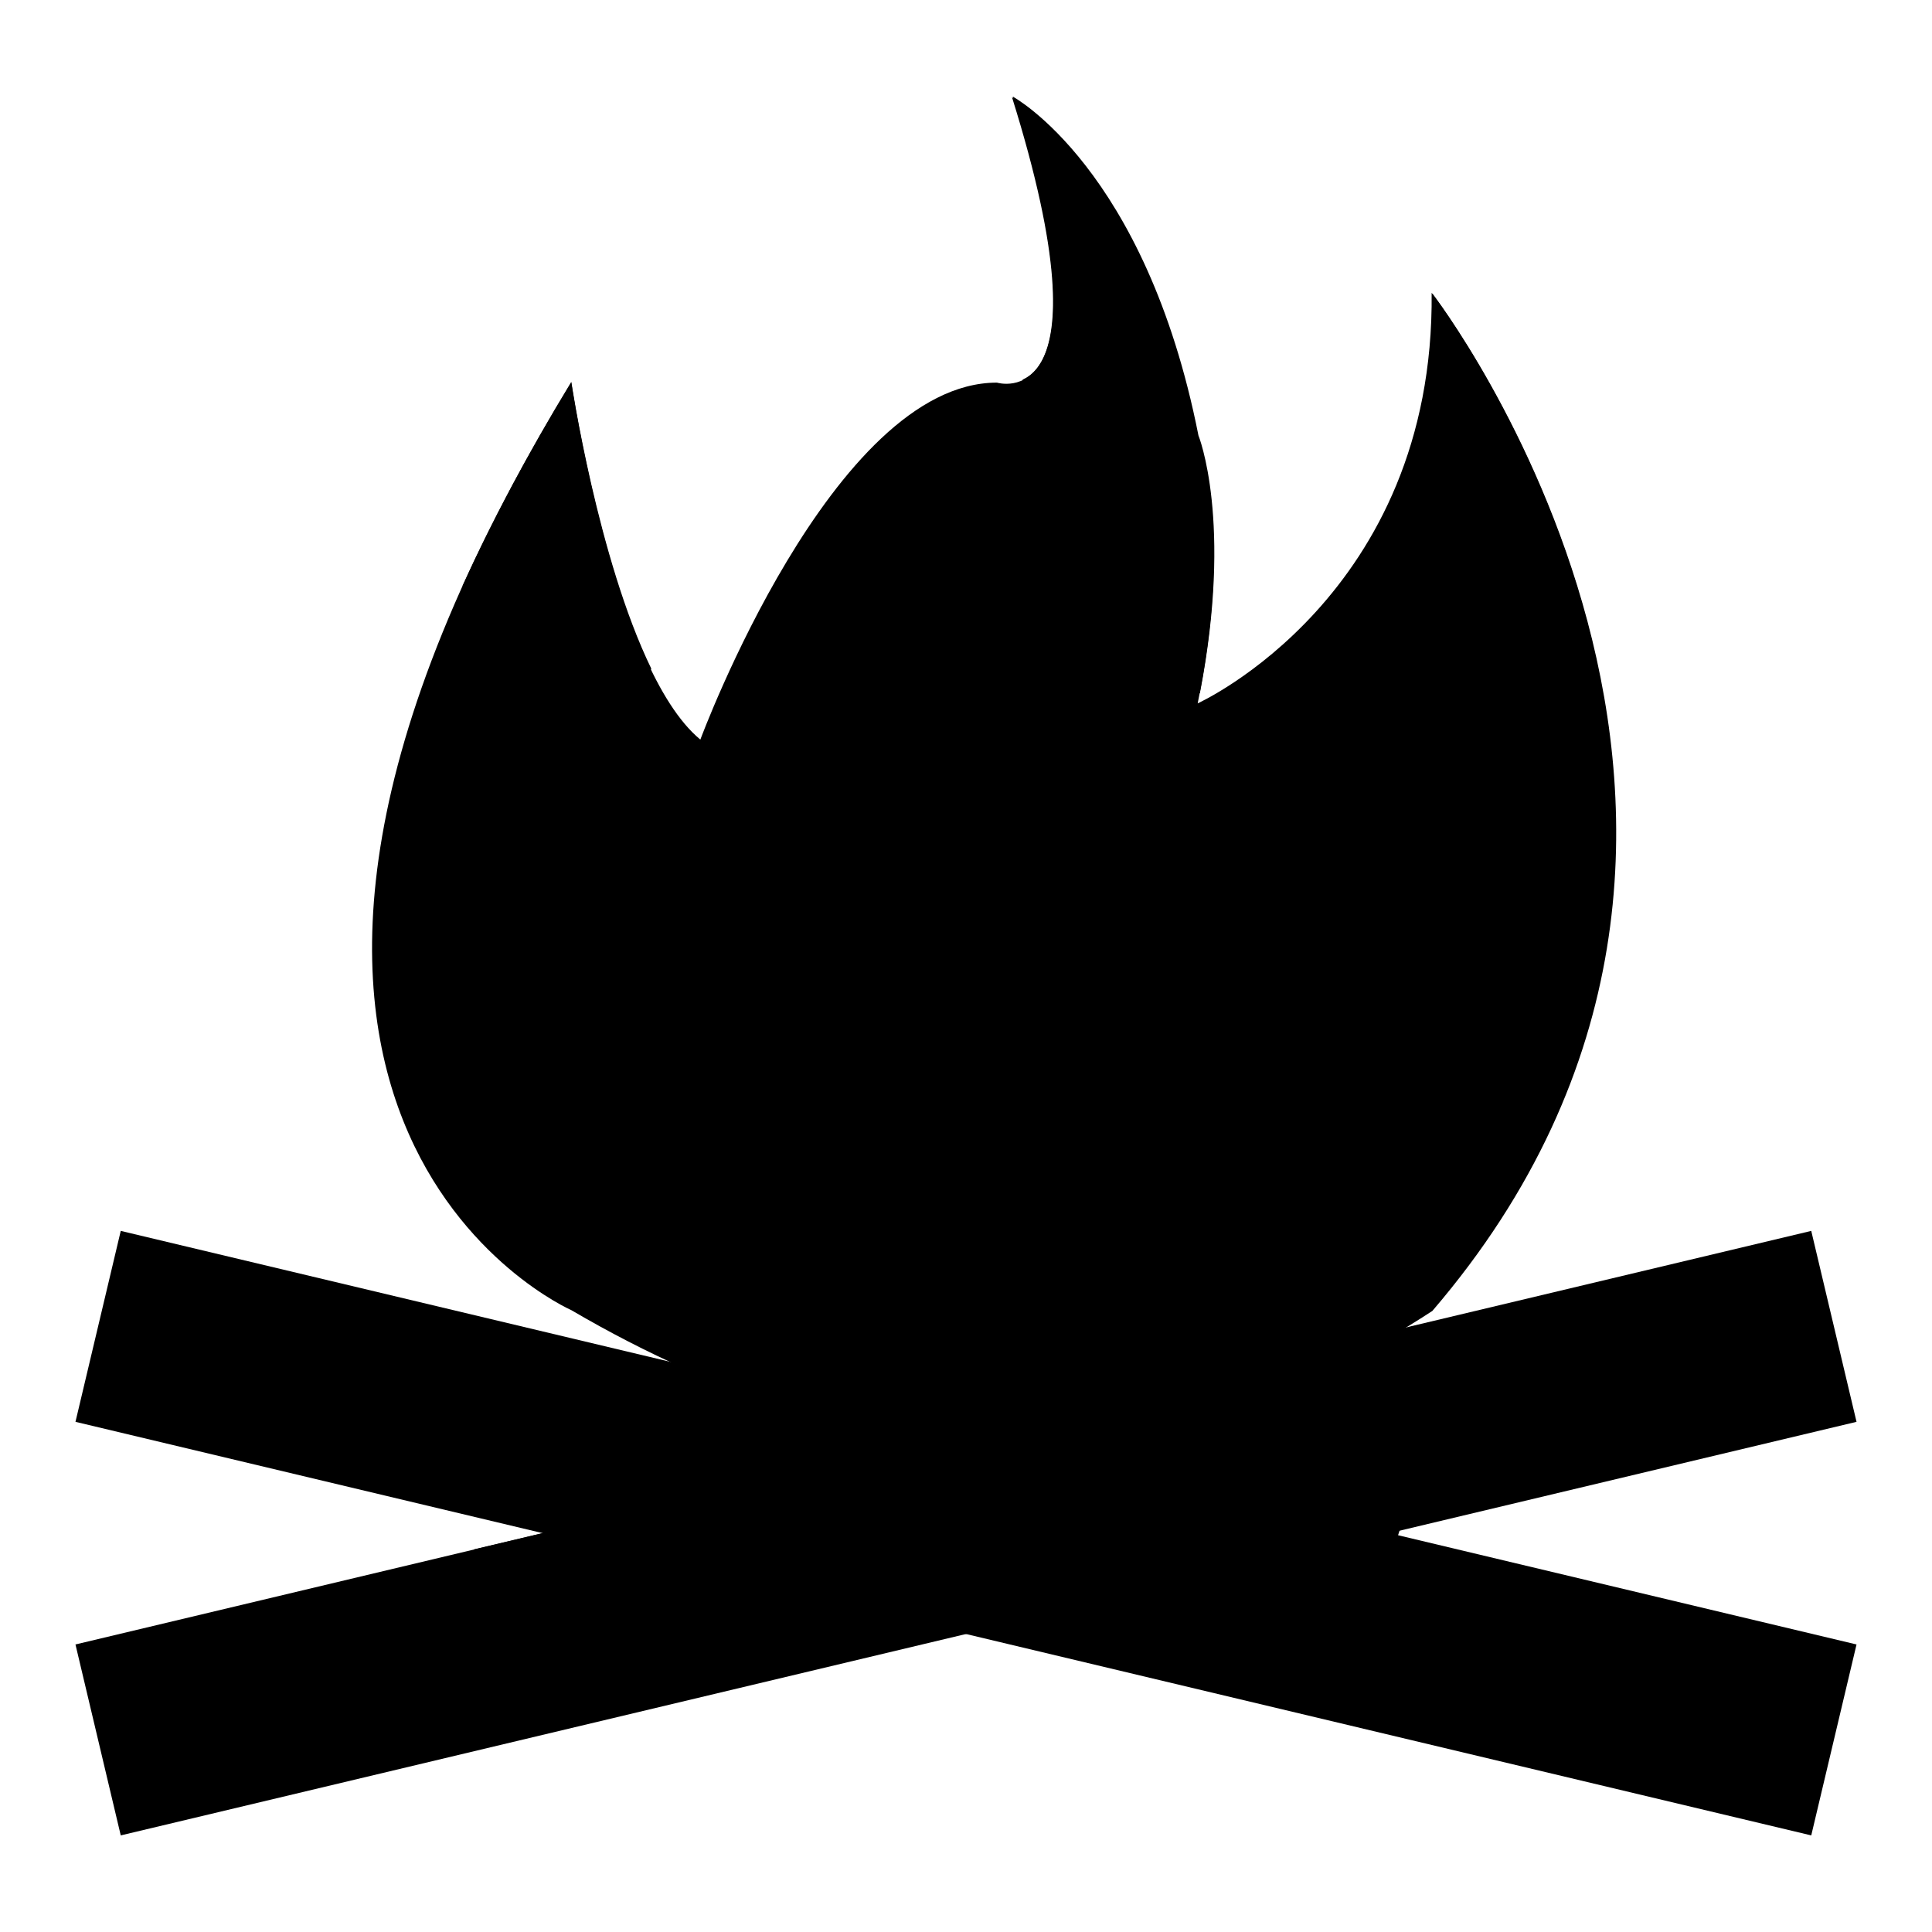
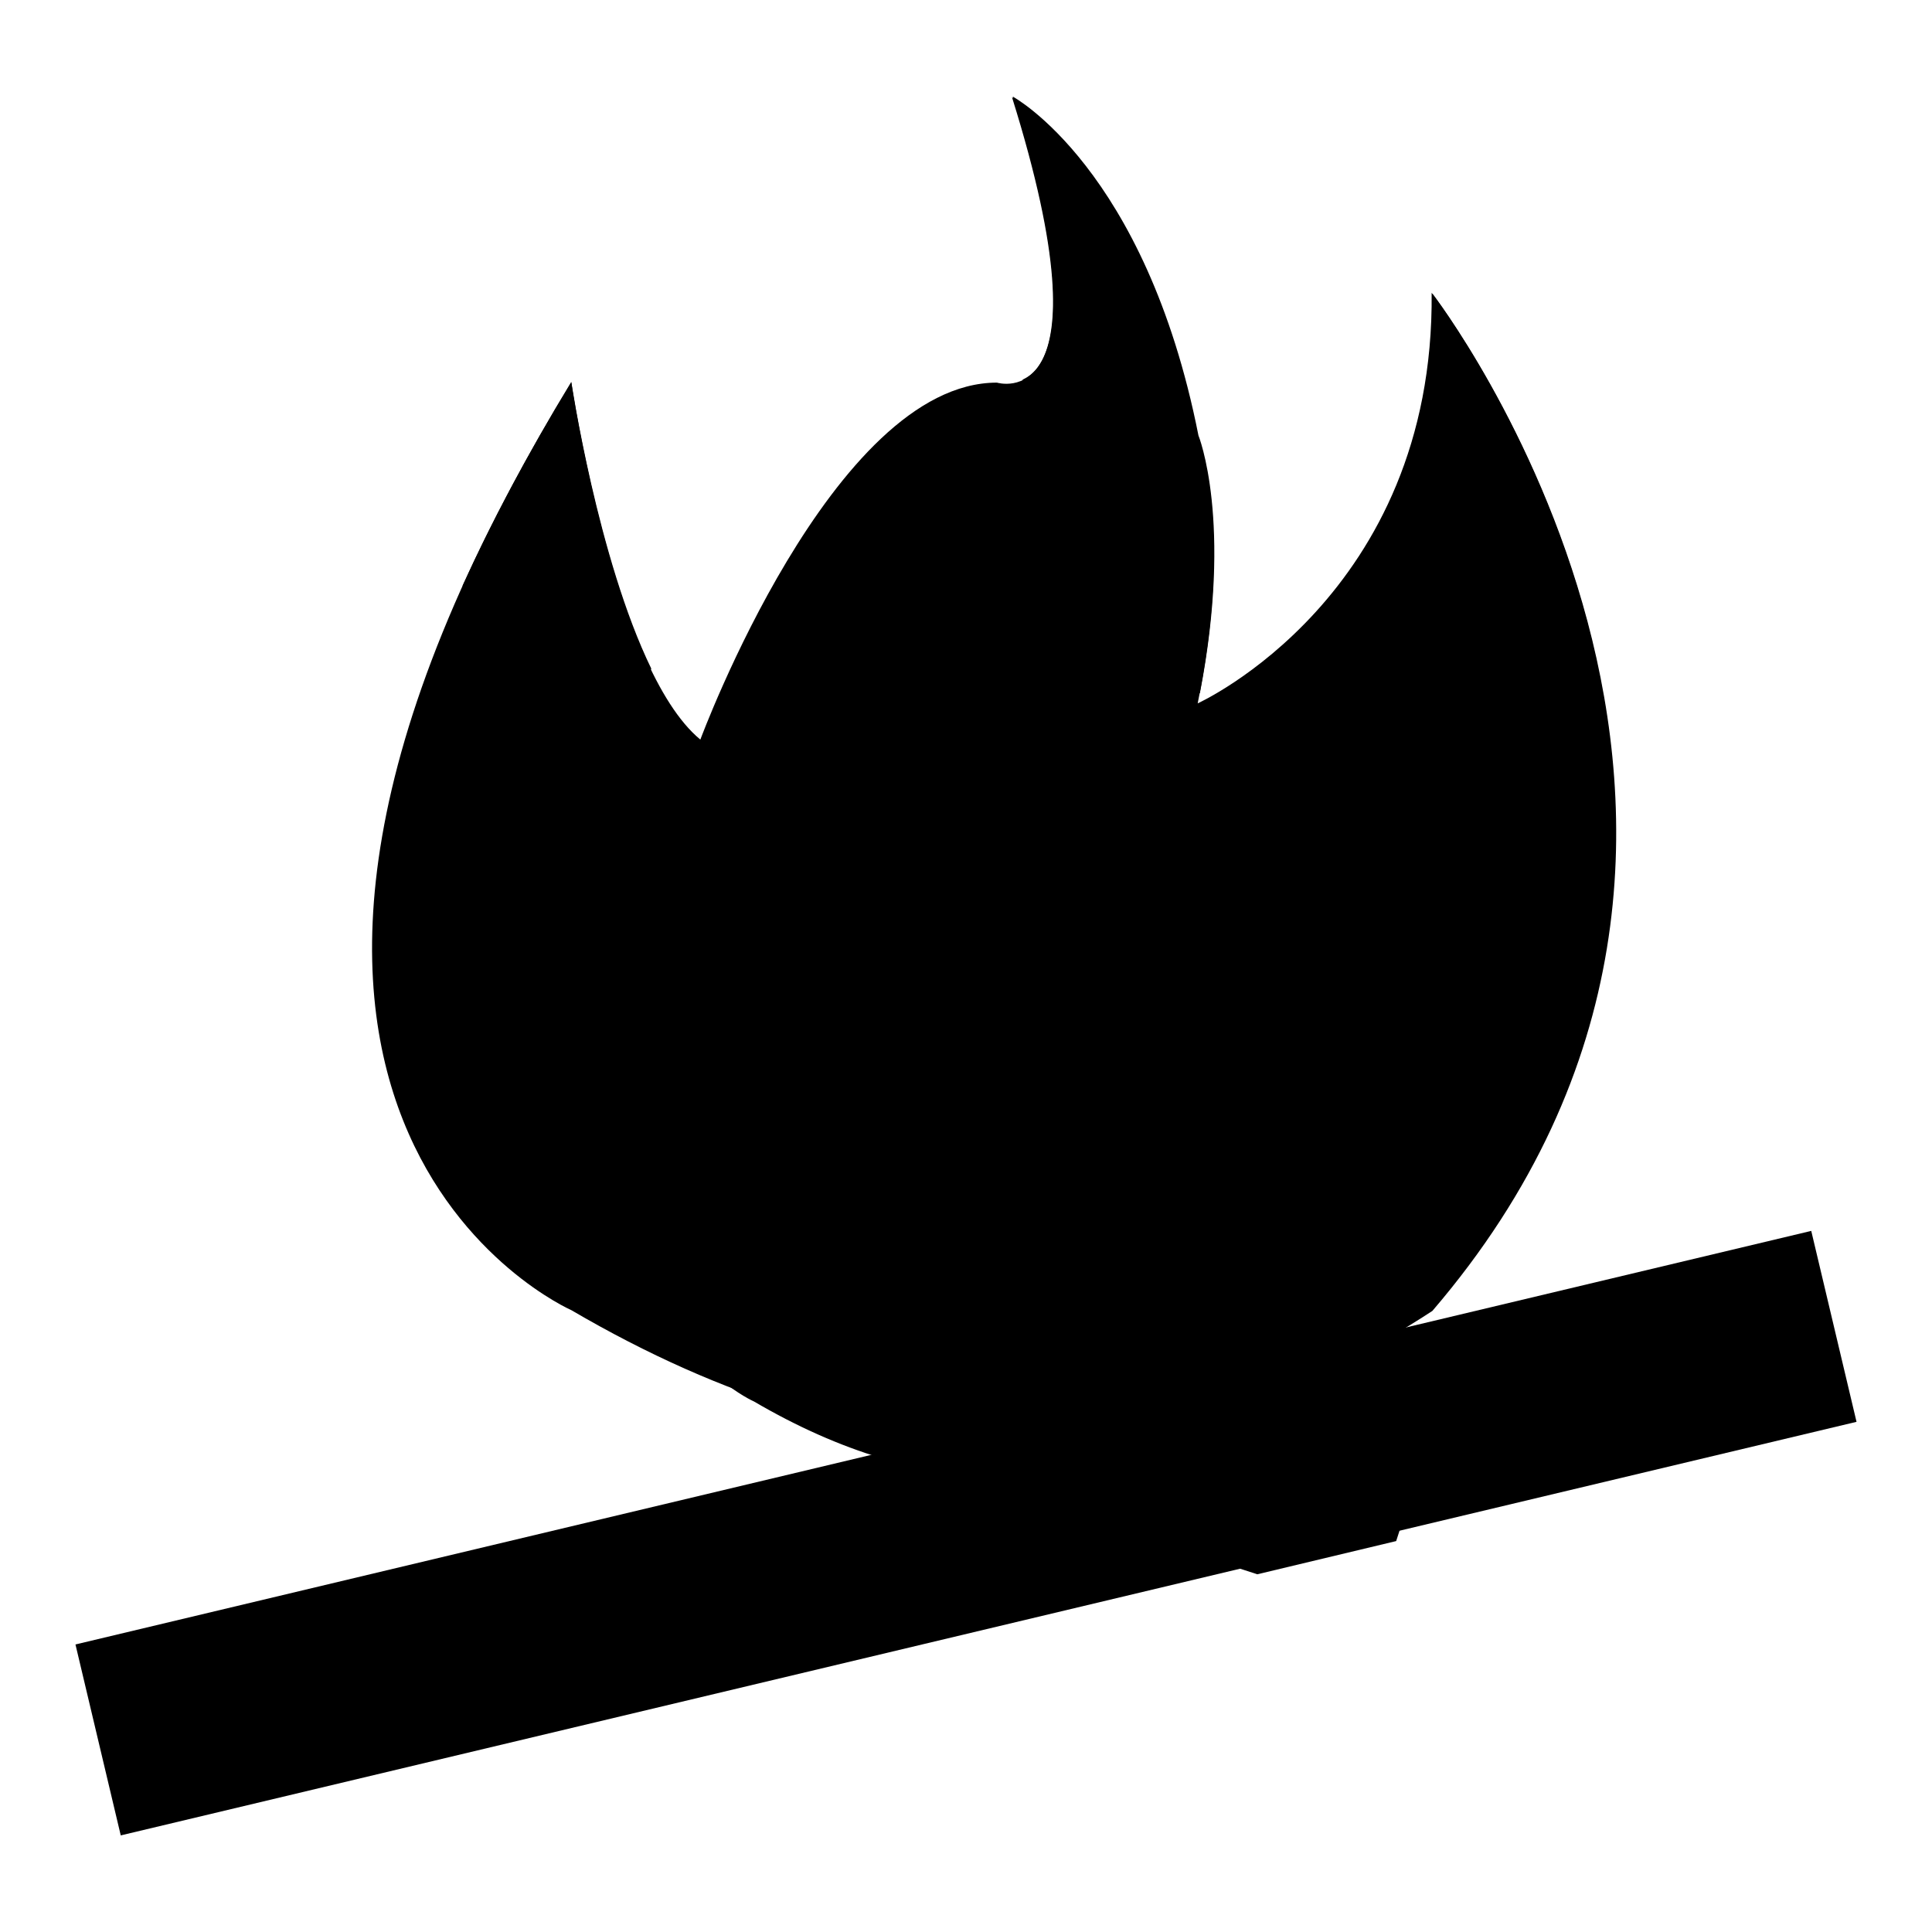
<svg xmlns="http://www.w3.org/2000/svg" version="1.1" x="0px" y="0px" viewBox="0 0 256 256" enable-background="new 0 0 256 256" xml:space="preserve">
  <g>
    <g>
      <path fill="#000000" d="M75.7,173.6c0,0-59.4-26,0-122.9c0,0,5.6,37.8,17.1,47.3c0,0,17.5-47.3,39.3-47.3c0,0,15.3,4.7,2-37.8c0,0,17.6,9.5,24.6,44.9c0,0,4.8,11.8,0,35.4c0,0,31.4-14.2,31-54.4c0,0,54.8,70.9,0,134.7C154.2,197,116.2,197.3,75.7,173.6z" />
      <path fill="#000000" d="M135.5,50.3c2.4,5.6,4.5,12.2,6.1,20.3c0,0,4.8,11.8,0,35.4c0,0,9.1-4.1,17.4-14.2c4.4-22.8-0.2-34.1-0.2-34.1c-7-35.4-24.6-44.9-24.6-44.9C143.1,41.5,139.1,48.7,135.5,50.3z" />
      <path fill="#000000" d="M75.7,110.8c0,0,4-10.9,10.6-22.2c-7.1-14.6-10.6-38-10.6-38c-5.9,9.7-10.6,18.7-14.4,27C64,89.4,68.8,105.2,75.7,110.8z" />
      <path fill="#000000" d="M189.8,38.9c0.1,12.3-2.8,22.2-6.8,29.9c12.1,23.8,26.7,69-5.8,112.1c4.2-2.1,8.5-4.5,12.6-7.2C244.6,109.8,189.8,38.9,189.8,38.9z" />
      <path fill="#000000" d="M78.4,167.4c-0.9,0-1.8-0.3-2.5-0.9c-12.3-10.1-17.9-45.7-18.5-49.8c-0.3-2.1,1.2-4.1,3.3-4.5c2.1-0.3,4.1,1.2,4.5,3.3c1.5,10.1,7.3,37.9,15.7,44.8c1.7,1.4,1.9,3.9,0.6,5.5C80.7,166.9,79.6,167.4,78.4,167.4z" />
      <path fill="#000000" d="M99.9,185.7c0,0-33.6-14.7,0-69.5c0,0,3.2,21.4,9.7,26.7c0,0,9.8-26.7,22.2-26.7c0,0,8.6,2.7,1.1-21.4c0,0,9.9,5.3,13.9,25.4c0,0,2.7,6.7,0,20c0,0,17.7-8,17.5-30.7c0,0,30.9,40.1,0,76.1C144.2,198.9,122.8,199.1,99.9,185.7z" />
      <path fill="#000000" d="M103.7,184c0,0-25-11,0-51.8c0,0,2.4,15.9,7.2,19.9c0,0,7.3-19.9,16.6-19.9c0,0,6.4,2,0.8-15.9c0,0,7.4,4,10.4,18.9c0,0,2,5,0,14.9c0,0,13.2-6,13.1-22.9c0,0,23.1,29.9,0,56.8C136.7,193.8,120.7,193.9,103.7,184z" />
-       <path fill="#000000" d="M128,132.2c0.8,2,1.5,4.5,2,7.2c0,0,2,5,0,14.9c0,0,5.4-2.5,9.2-8.6c0.7-7.1-0.7-10.6-0.7-10.6c-3-14.9-10.4-18.9-10.4-18.9C132.8,130.6,129.5,132.2,128,132.2z" />
      <path fill="#000000" d="M151.7,127.2c0,5.6-1.4,10-3.3,13.4c5.1,10.9,9.9,29.9-5.3,47.7c-0.2,0.1-0.5,0.2-0.7,0.4c3.1-1.2,6.2-2.7,9.2-4.7C174.8,157.1,151.7,127.2,151.7,127.2z" />
      <path fill="#000000" d="M102.3,156.4c0,0,1.9-5.1,5-10.2c-2.4-6.1-3.6-14-3.6-14c-2.9,4.7-5.1,9-6.7,12.9C98.1,149.5,99.9,154.4,102.3,156.4z" />
      <path fill="#000000" d="M107.9,183.6c-0.3,0-0.5,0-0.8-0.2c-0.2-0.1-17.2-7.8-10.9-32.4c0.3-1.1,1.3-1.7,2.4-1.4c1.1,0.3,1.7,1.3,1.4,2.4c-5.5,21.2,8.1,27.6,8.6,27.9c1,0.4,1.4,1.6,1,2.6C109.4,183.2,108.7,183.6,107.9,183.6z" />
-       <path fill="#000000" d="M115.2,160.3c-0.2,0-0.5,0-0.7-0.1c-1-0.4-1.5-1.5-1.2-2.5c0.8-2.2,8.1-21.2,18.4-21.2c1.1,0,2,0.9,2,2s-0.9,2-2,2c-6.4,0-12.9,13.8-14.7,18.6C116.7,159.8,116,160.3,115.2,160.3z" />
      <path fill="#000000" d="M16,243.2l230-54.8l-6-25.3L10,217.9L16,243.2z" />
      <path fill="#000000" d="M166.6,208.6l18.4-4.4l2.1-6.5l-36.7-11.9l-31.3,7.4L166.6,208.6z" />
-       <path fill="#000000" d="M108.7,220.3l30-7.2l0.8-2.3l-42.1-13.7l-34.6,8.2L108.7,220.3z" />
-       <path fill="#000000" d="M240,243.2L10,188.4l6-25.3l230,54.8L240,243.2z" />
    </g>
  </g>
</svg>